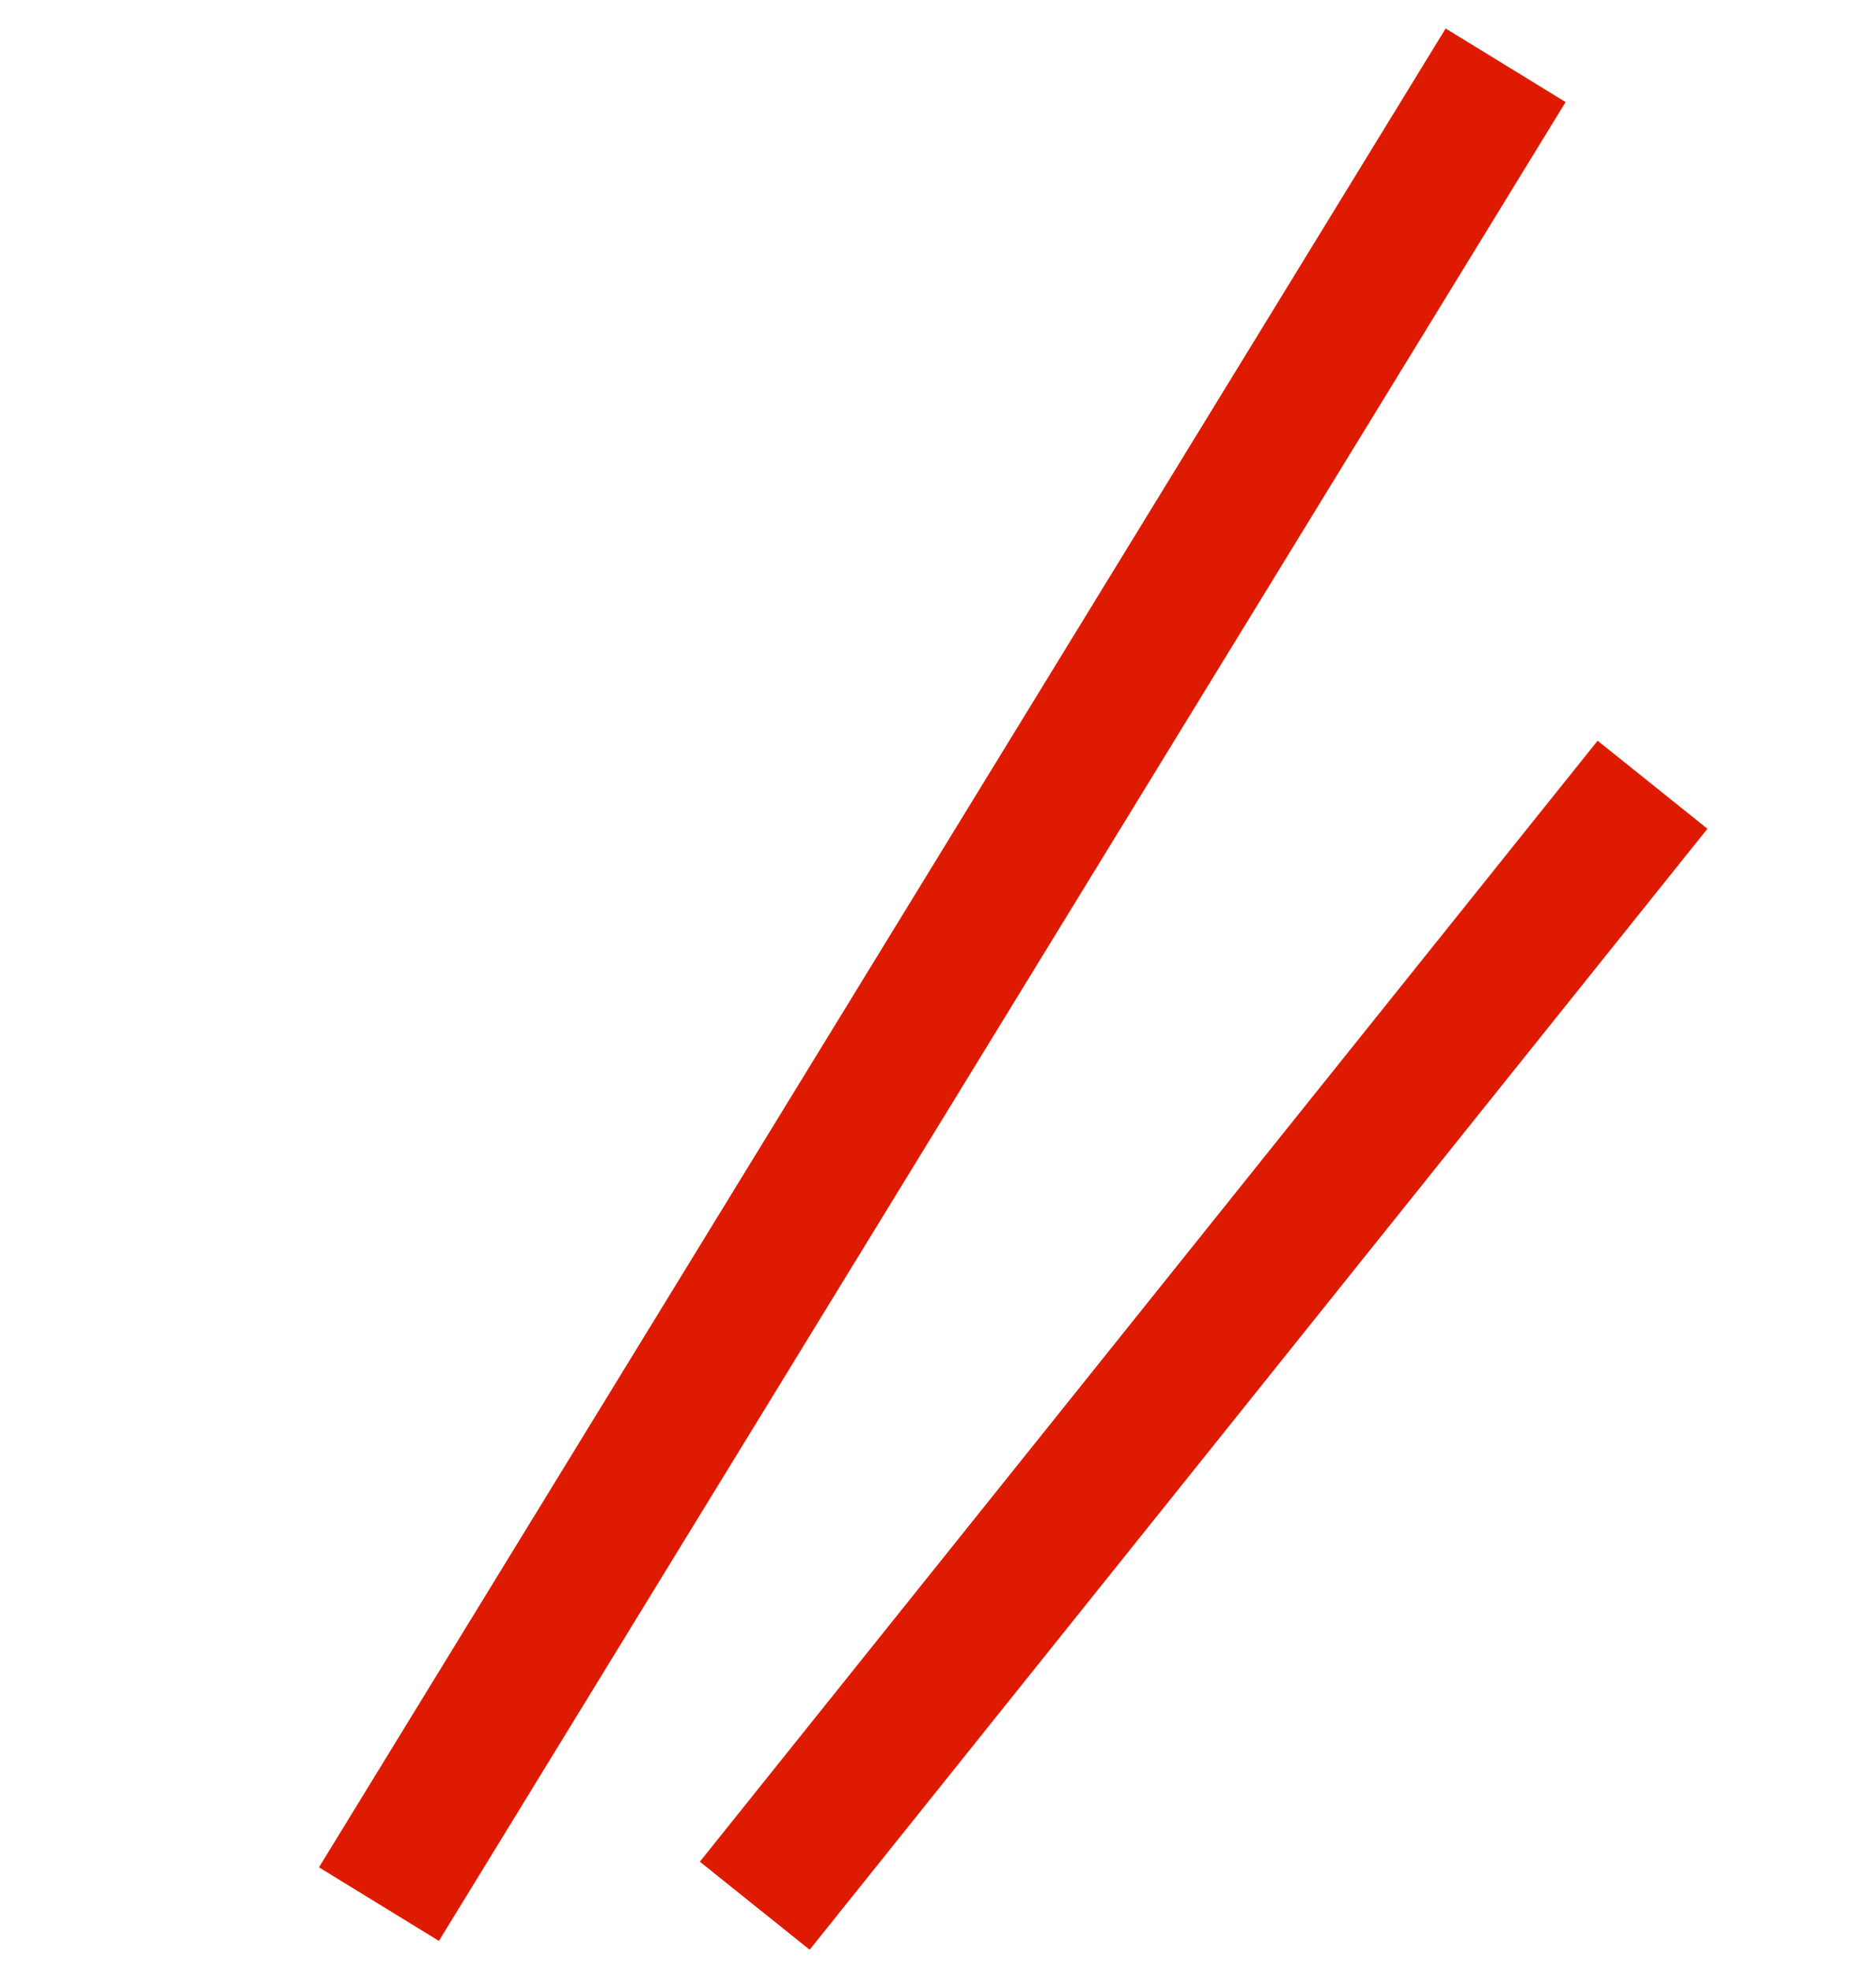
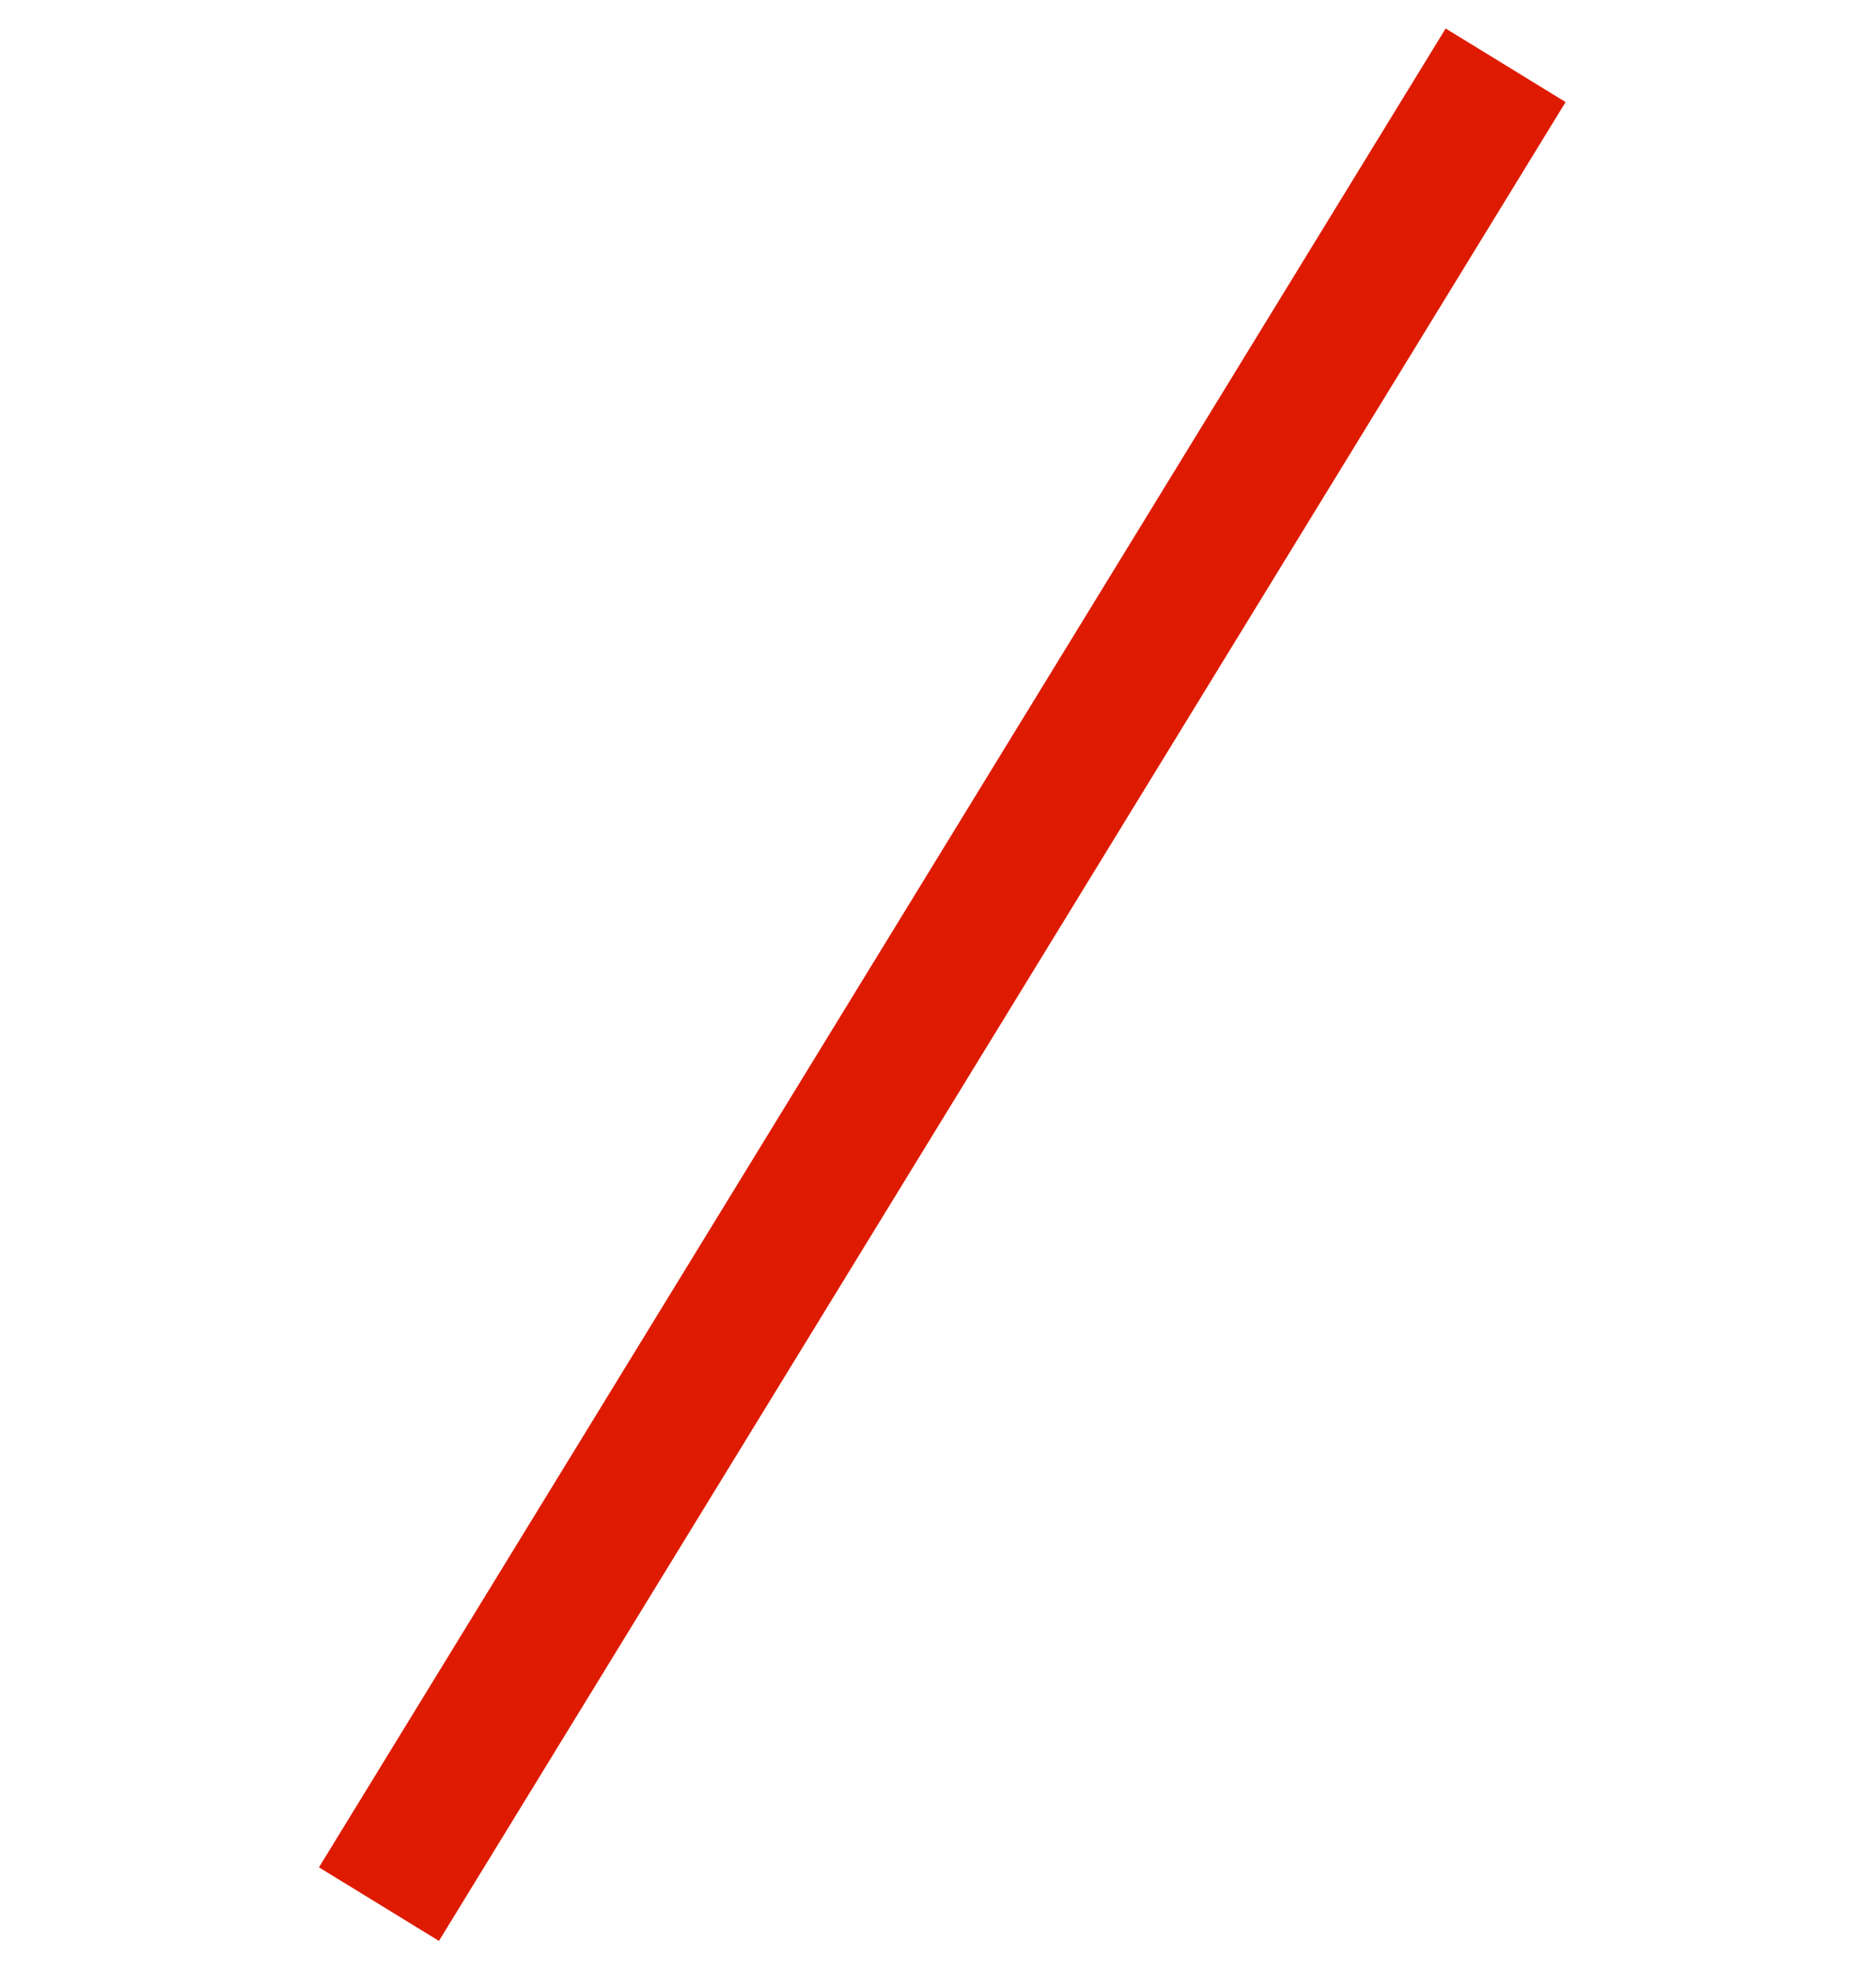
<svg xmlns="http://www.w3.org/2000/svg" width="40" height="42" viewBox="0 0 40 42" fill="none">
  <path d="M32.103 1.391L8.08 40.575" stroke="#DE1B00" stroke-width="3" />
-   <path d="M35.235 16.722L16.093 40.609" stroke="#DE1B00" stroke-width="3" />
</svg>